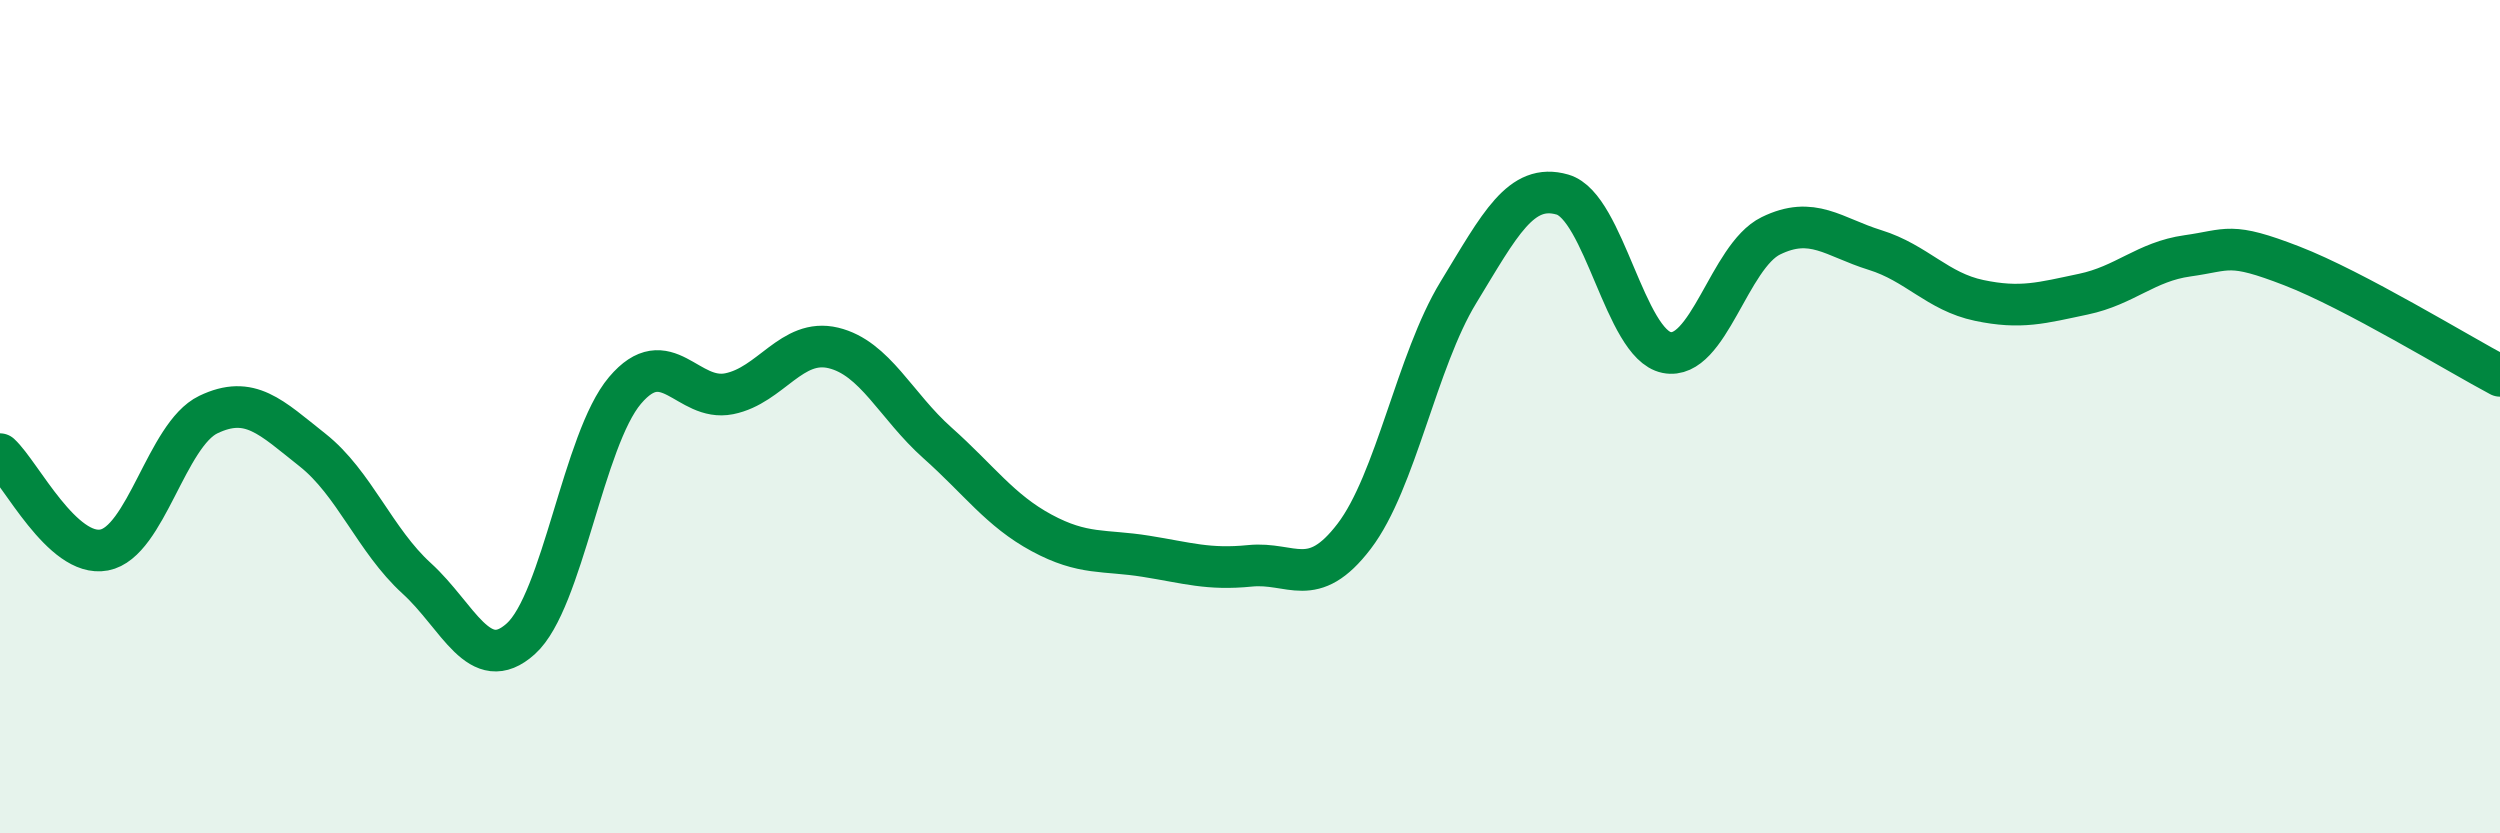
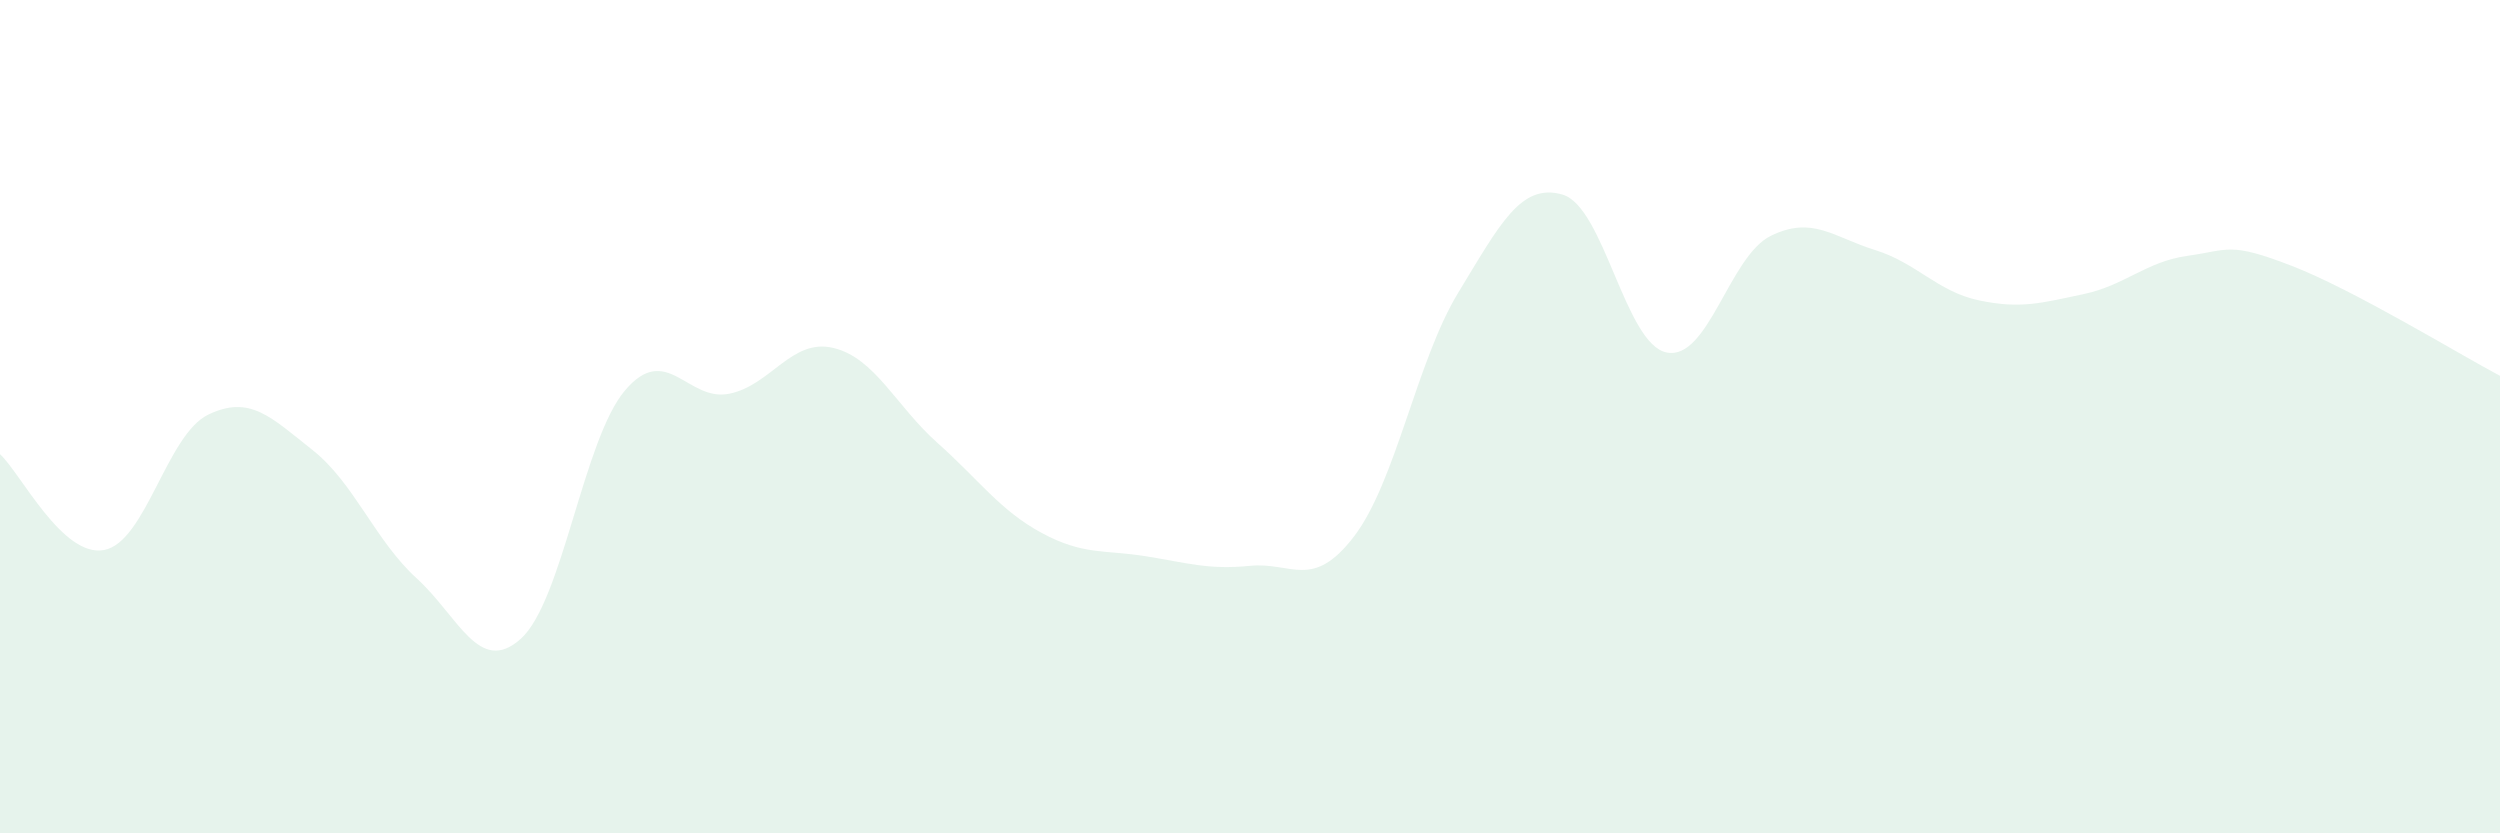
<svg xmlns="http://www.w3.org/2000/svg" width="60" height="20" viewBox="0 0 60 20">
  <path d="M 0,10.9 C 0.5,11.36 1.5,13.39 2.5,13.2 C 3.5,13.01 4,10.43 5,9.95 C 6,9.47 6.5,10.01 7.5,10.8 C 8.5,11.59 9,12.97 10,13.88 C 11,14.79 11.5,16.23 12.5,15.33 C 13.5,14.43 14,10.55 15,9.37 C 16,8.19 16.5,9.65 17.5,9.45 C 18.5,9.25 19,8.11 20,8.35 C 21,8.59 21.5,9.74 22.5,10.63 C 23.5,11.52 24,12.25 25,12.79 C 26,13.33 26.5,13.19 27.5,13.35 C 28.5,13.51 29,13.68 30,13.58 C 31,13.48 31.5,14.18 32.5,12.87 C 33.5,11.56 34,8.66 35,7.02 C 36,5.38 36.5,4.38 37.5,4.67 C 38.5,4.96 39,8.26 40,8.46 C 41,8.66 41.5,6.15 42.5,5.66 C 43.5,5.17 44,5.69 45,6 C 46,6.31 46.5,7 47.5,7.21 C 48.5,7.42 49,7.27 50,7.06 C 51,6.85 51.5,6.28 52.5,6.14 C 53.5,6 53.5,5.8 55,6.38 C 56.5,6.96 59,8.49 60,9.02L60 20L0 20Z" fill="#008740" opacity="0.1" stroke-linecap="round" stroke-linejoin="round" />
-   <path d="M 0,10.9 C 0.5,11.36 1.5,13.39 2.5,13.2 C 3.5,13.01 4,10.43 5,9.95 C 6,9.47 6.5,10.01 7.5,10.8 C 8.5,11.59 9,12.97 10,13.88 C 11,14.79 11.5,16.23 12.5,15.33 C 13.5,14.43 14,10.55 15,9.37 C 16,8.19 16.5,9.65 17.5,9.45 C 18.5,9.25 19,8.11 20,8.35 C 21,8.59 21.5,9.74 22.5,10.63 C 23.5,11.52 24,12.25 25,12.79 C 26,13.33 26.5,13.19 27.5,13.35 C 28.5,13.51 29,13.68 30,13.58 C 31,13.48 31.5,14.18 32.5,12.87 C 33.5,11.56 34,8.66 35,7.02 C 36,5.38 36.5,4.38 37.5,4.67 C 38.5,4.96 39,8.26 40,8.46 C 41,8.66 41.5,6.15 42.5,5.66 C 43.5,5.17 44,5.69 45,6 C 46,6.31 46.5,7 47.5,7.21 C 48.5,7.42 49,7.27 50,7.06 C 51,6.85 51.5,6.28 52.5,6.14 C 53.5,6 53.5,5.8 55,6.38 C 56.5,6.96 59,8.49 60,9.02" stroke="#008740" stroke-width="1" fill="none" stroke-linecap="round" stroke-linejoin="round" />
</svg>